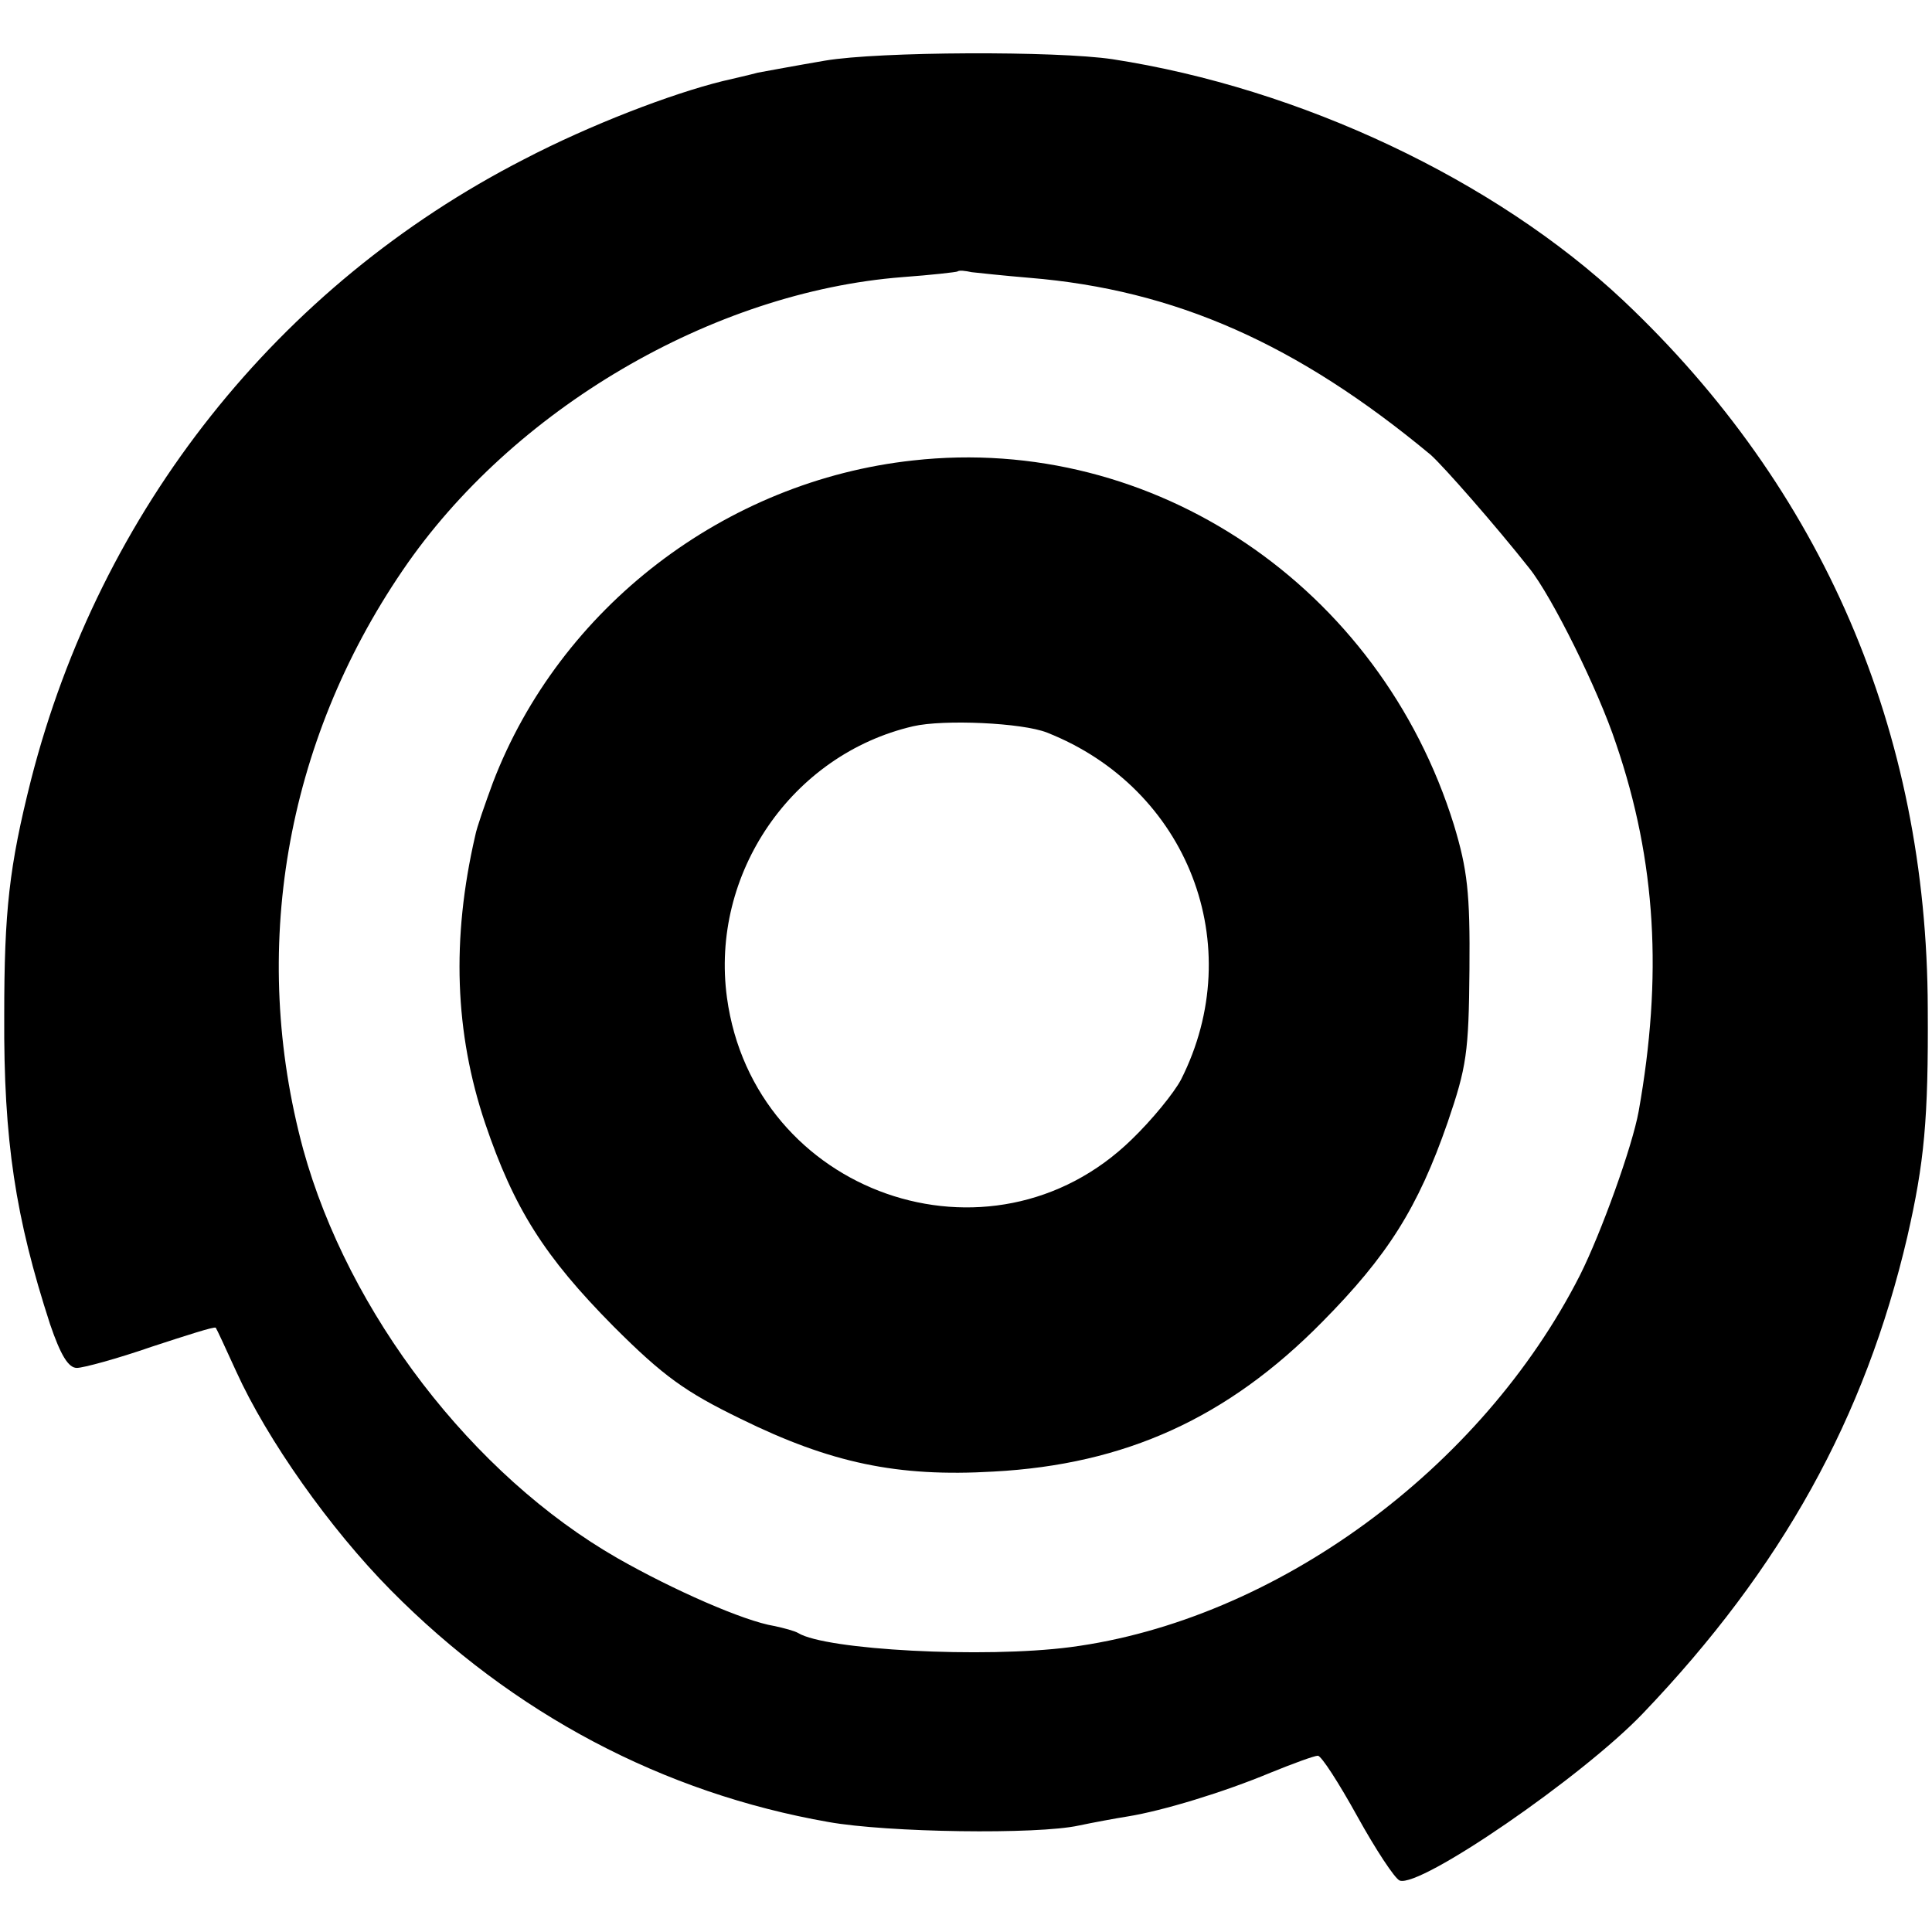
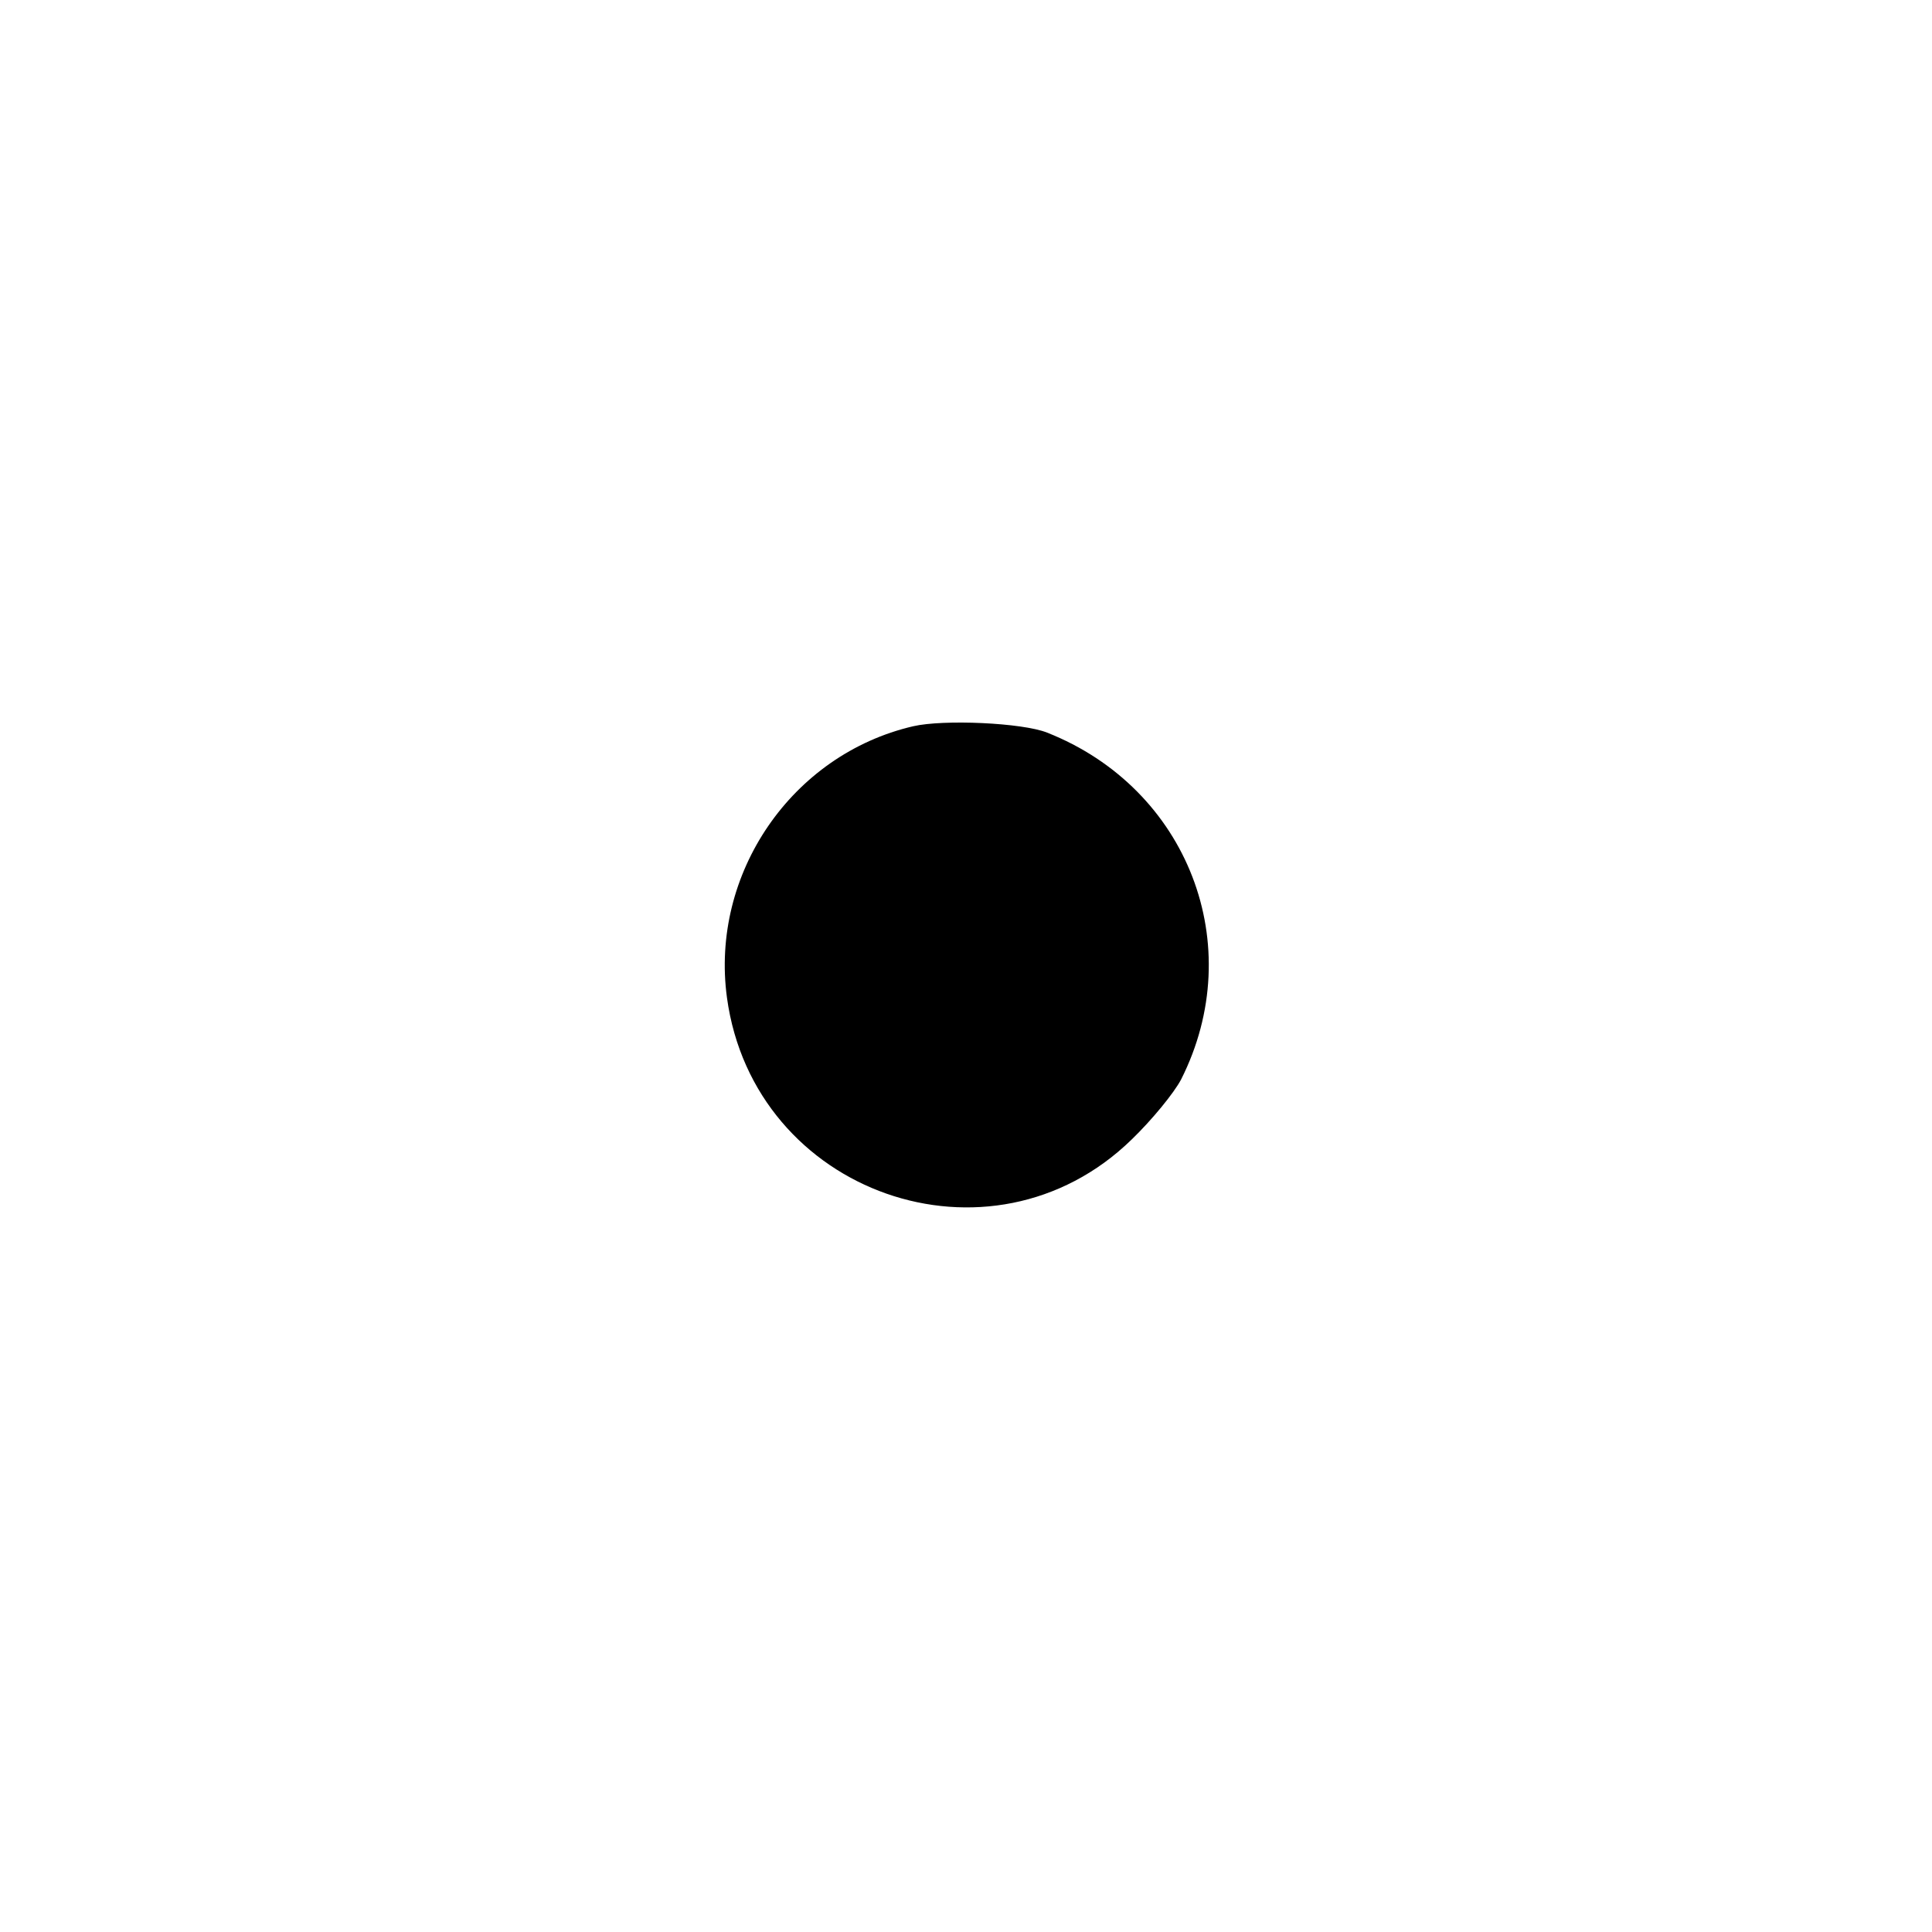
<svg xmlns="http://www.w3.org/2000/svg" version="1.0" width="274pt" height="274pt" viewBox="0 0 274 274" preserveAspectRatio="xMidYMid meet">
  <g transform="translate(0,274) scale(0.1,-0.1)" fill="#000000" stroke="none">
-     <path d="M1170 2654 c-41 -7 -84 -15 -95 -17 -11 -3 -33 -8 -50 -12 -73 -18 -188 -62 -282 -111 -349 -179 -601 -497 -699 -880 -31 -123 -38 -186 -38 -334 -1 -178 16 -287 65 -438 15 -44 26 -62 38 -62 9 0 57 13 106 30 49 16 89 29 91 27 1 -1 14 -29 29 -62 44 -97 133 -223 219 -310 174 -176 387 -288 621 -329 84 -15 296 -18 355 -5 19 4 51 10 70 13 49 8 135 34 202 62 32 13 62 24 67 24 5 0 30 -39 56 -86 26 -47 53 -88 60 -91 29 -11 259 147 345 237 197 206 315 419 375 676 24 105 30 166 29 324 -1 393 -149 737 -432 1004 -182 171 -458 301 -724 342 -80 12 -332 11 -408 -2z m290 -308 c207 -17 380 -94 569 -251 18 -16 91 -99 140 -161 32 -40 98 -173 123 -249 57 -167 66 -330 32 -521 -9 -50 -53 -172 -83 -232 -140 -276 -433 -490 -723 -528 -123 -16 -347 -4 -386 20 -5 3 -20 7 -34 10 -43 7 -143 51 -222 96 -206 118 -382 348 -446 580 -76 281 -26 576 141 821 155 228 439 395 709 416 41 3 76 7 78 8 2 2 11 1 20 -1 9 -1 46 -5 82 -8z" />
-     <path d="M1295 2087 c-267 -29 -501 -209 -596 -457 -11 -30 -23 -64 -25 -75 -34 -147 -29 -280 14 -408 41 -121 84 -189 182 -288 71 -71 102 -93 180 -131 128 -63 223 -83 359 -75 187 10 332 76 466 212 93 94 136 162 178 283 27 79 30 99 31 217 1 109 -3 142 -22 205 -105 338 -426 555 -767 517z m190 -386 c200 -79 286 -302 190 -492 -10 -19 -41 -57 -70 -85 -200 -195 -536 -77 -574 201 -24 176 92 345 264 385 43 10 155 5 190 -9z" />
+     <path d="M1295 2087 z m190 -386 c200 -79 286 -302 190 -492 -10 -19 -41 -57 -70 -85 -200 -195 -536 -77 -574 201 -24 176 92 345 264 385 43 10 155 5 190 -9z" />
  </g>
</svg>